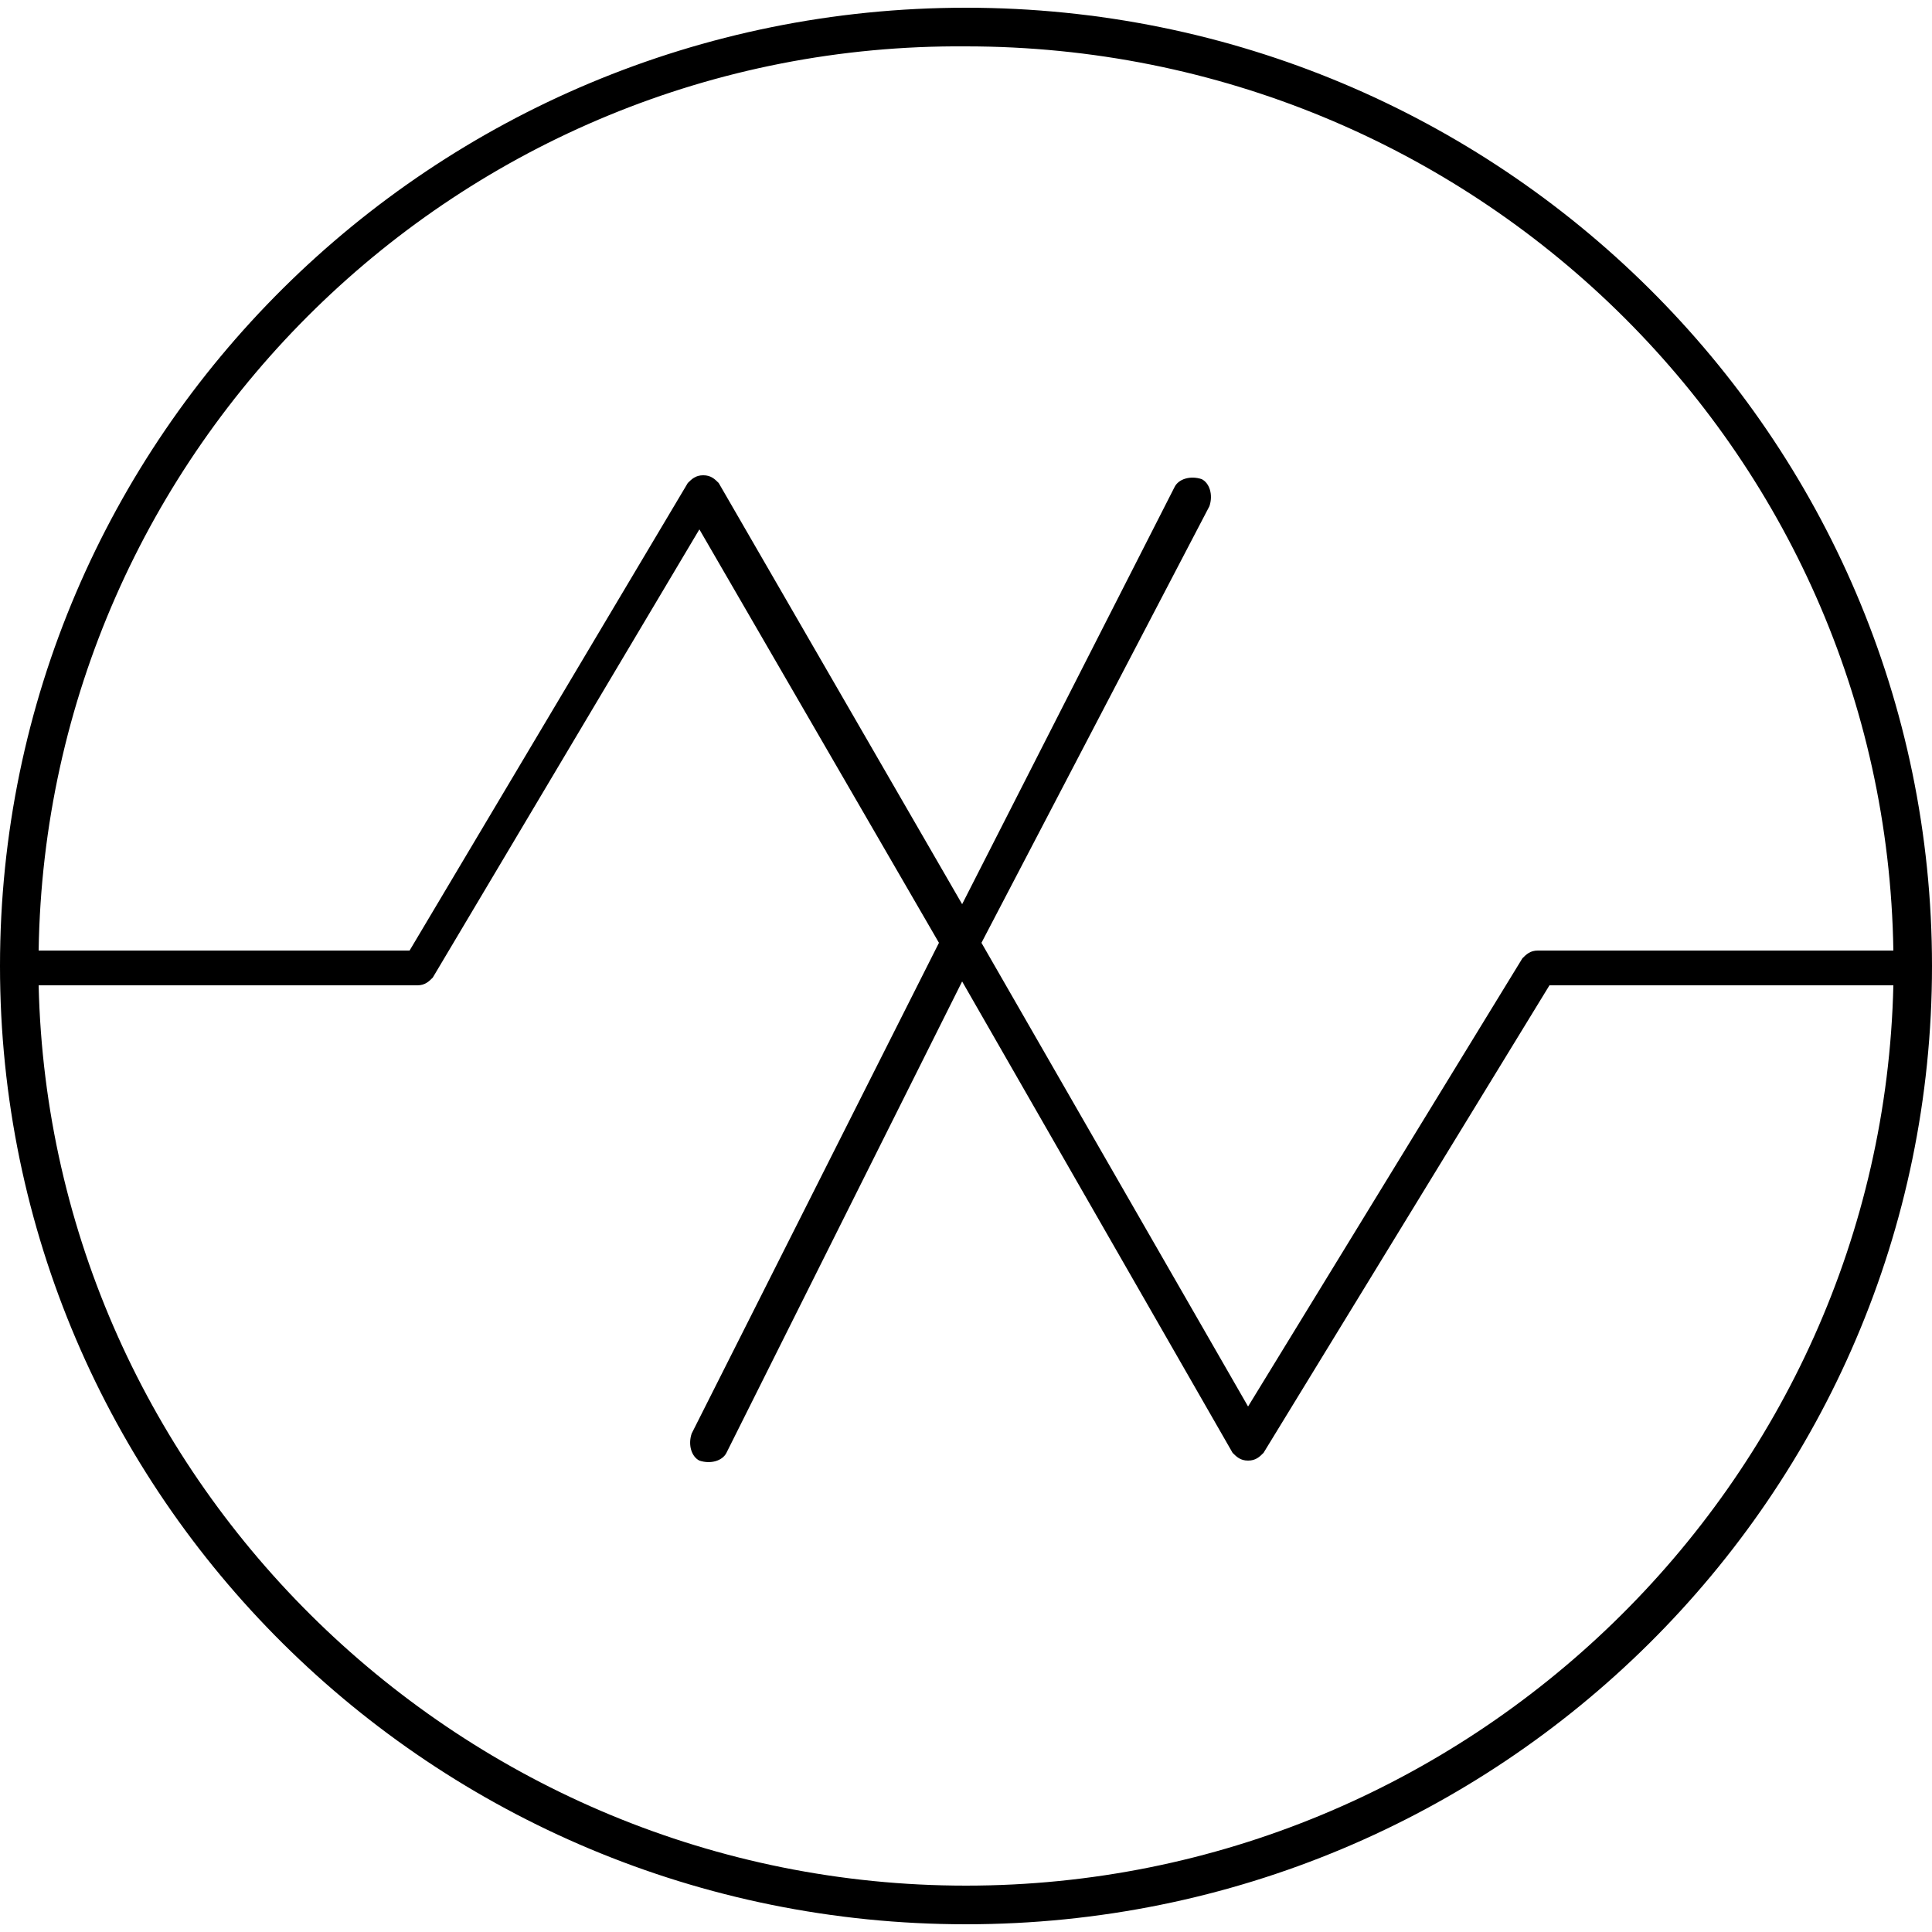
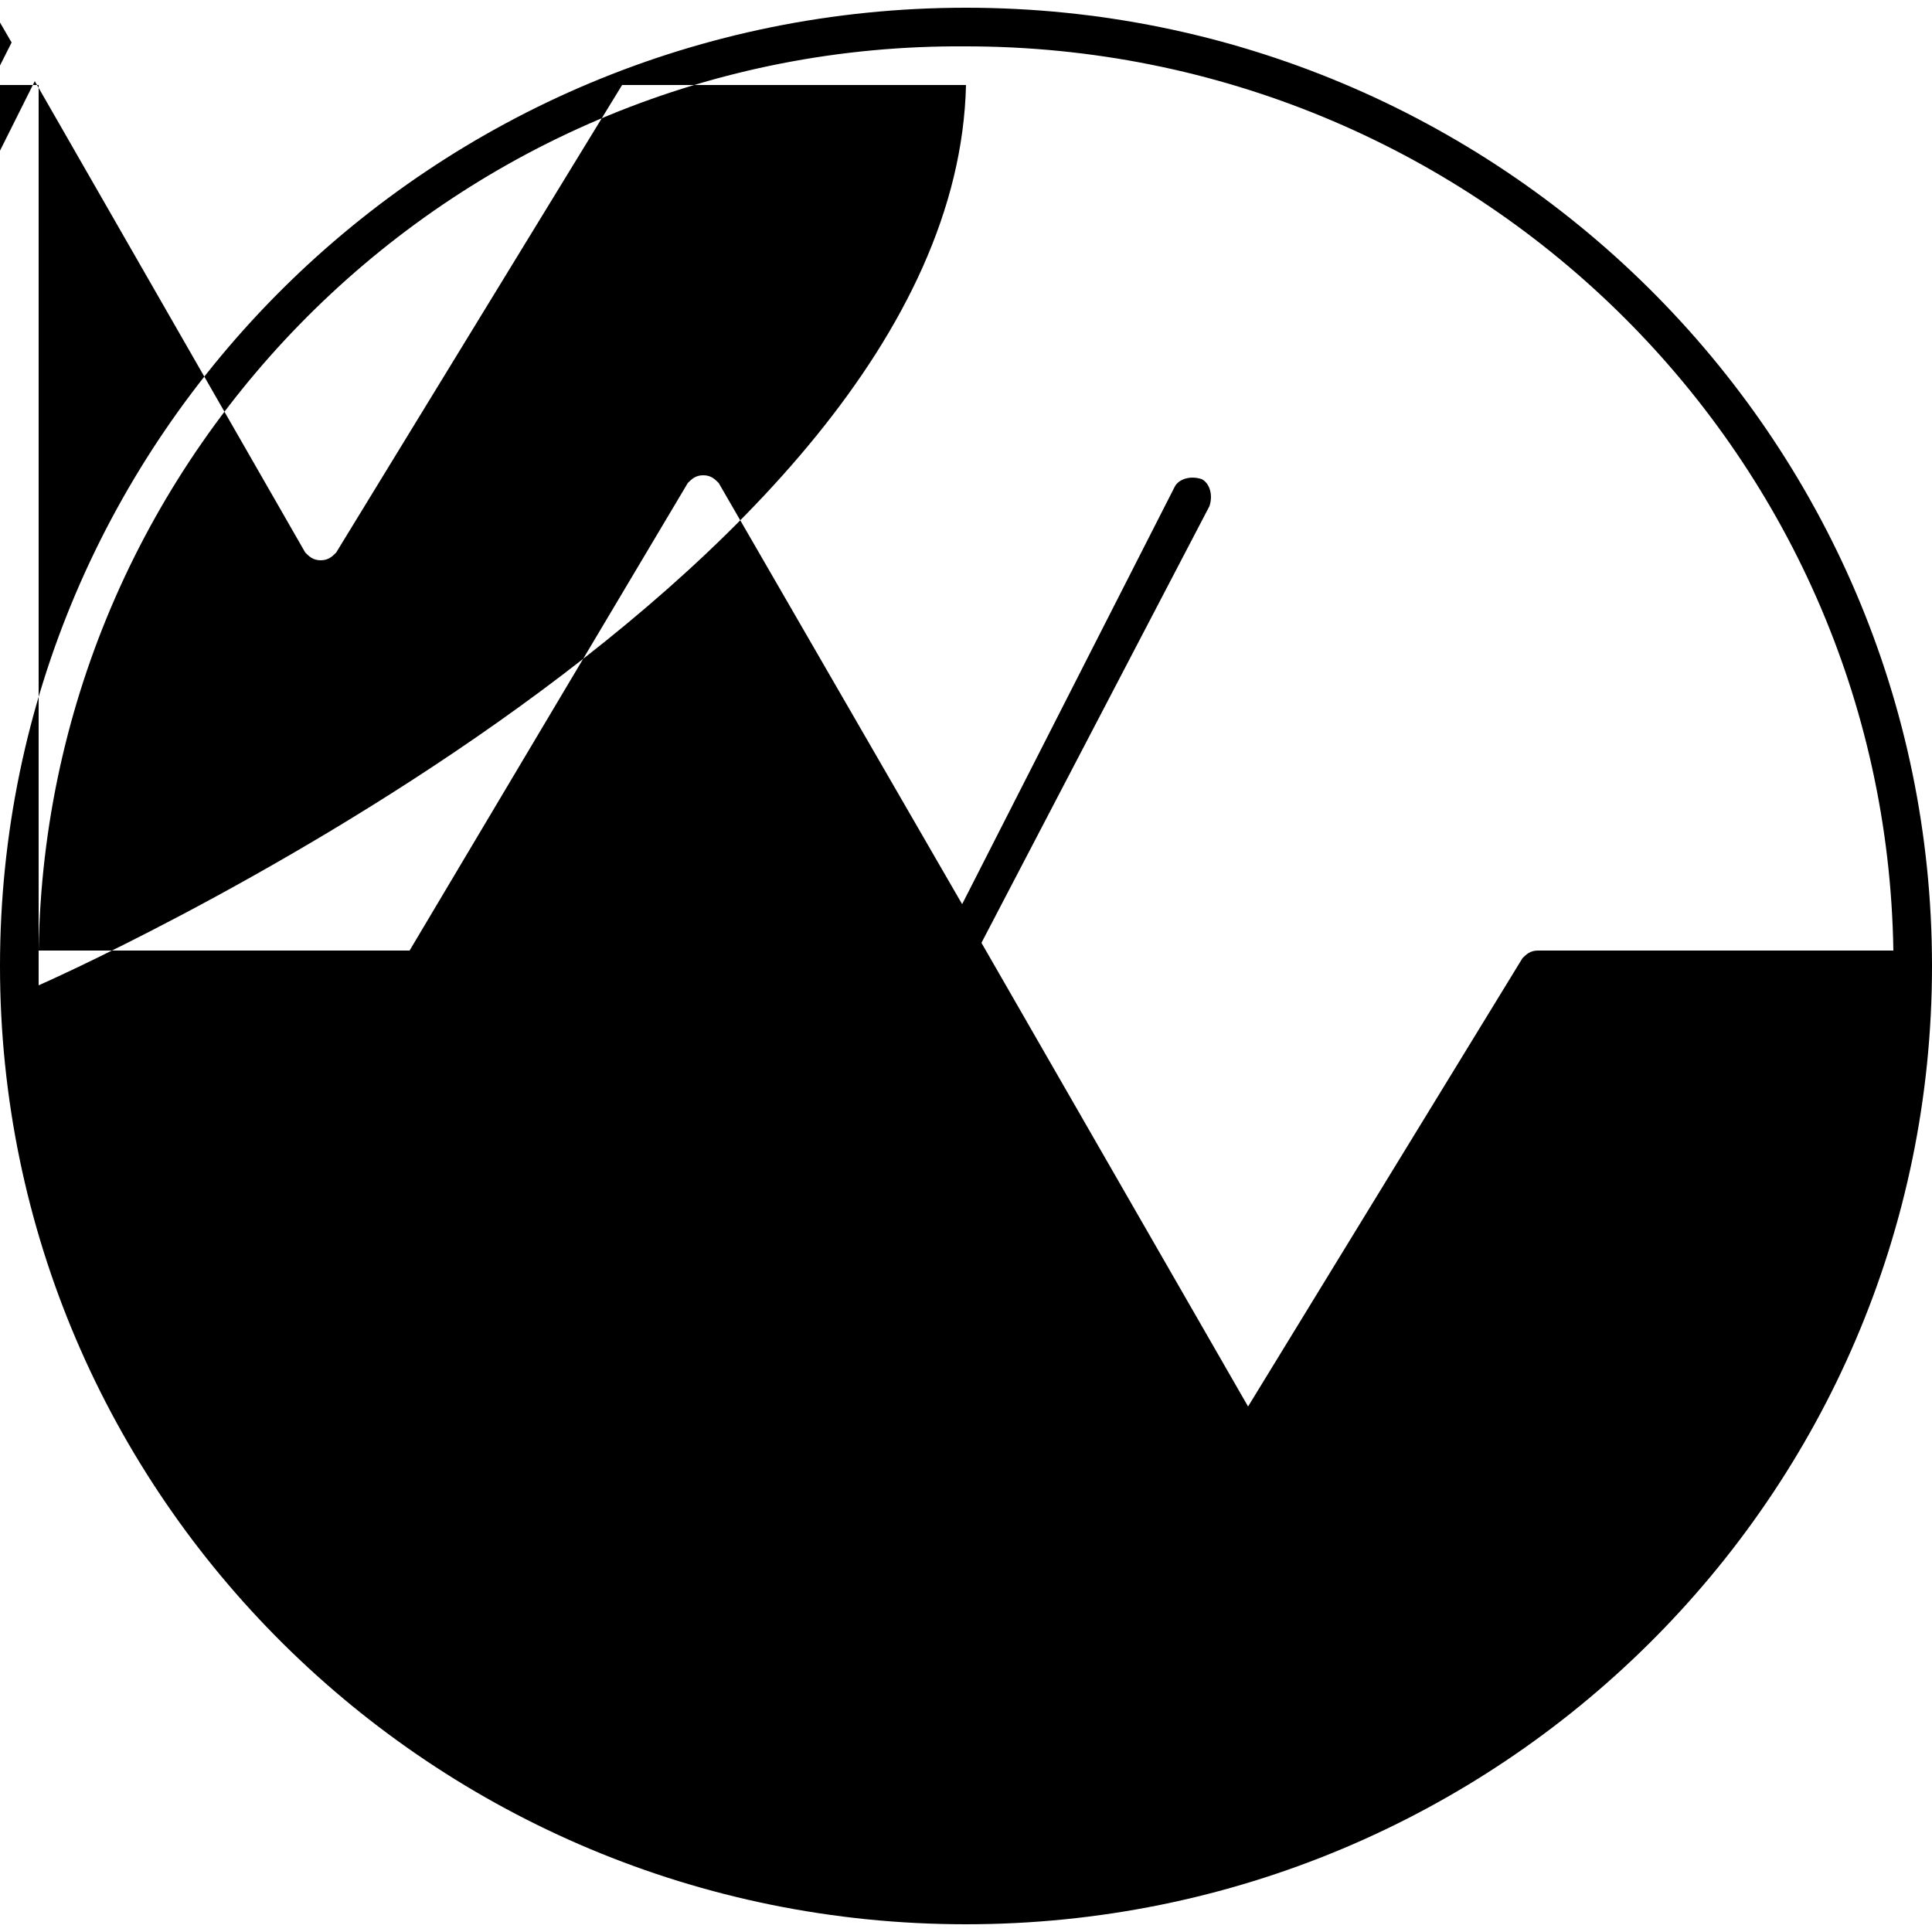
<svg xmlns="http://www.w3.org/2000/svg" version="1.1" id="圖層_1" x="0px" y="0px" width="50px" height="50px" viewBox="0 0 50 50" style="enable-background:new 0 0 50 50;" xml:space="preserve">
  <g>
-     <path d="M25,49.8C11.2,49.8,0,38.7,0,25S11.2,0.2,25,0.2S50,11.3,50,25S38.8,49.8,25,49.8z M1,25.5c0.3,12.9,11,23.3,24,23.3   s23.7-10.4,24-23.3h-8.9l-7.4,12.1c-0.1,0.1-0.2,0.2-0.4,0.2c-0.2,0-0.3-0.1-0.4-0.2l-7-12.2l-6.1,12.2c-0.1,0.2-0.4,0.3-0.7,0.2   c-0.2-0.1-0.3-0.4-0.2-0.7l6.4-12.7l-6.2-10.7l-6.9,11.6c-0.1,0.1-0.2,0.2-0.4,0.2H1z M25.4,24.4l6.9,12l7.1-11.6   c0.1-0.1,0.2-0.2,0.4-0.2H49c-0.2-13-10.9-23.4-24-23.4C11.9,1.1,1.2,11.6,1,24.6h9.6l7.2-12.1c0.1-0.1,0.2-0.2,0.4-0.2   c0.2,0,0.3,0.1,0.4,0.2l6.3,10.9l5.5-10.8c0.1-0.2,0.4-0.3,0.7-0.2c0.2,0.1,0.3,0.4,0.2,0.7L25.4,24.4z" />
+     <path d="M25,49.8C11.2,49.8,0,38.7,0,25S11.2,0.2,25,0.2S50,11.3,50,25S38.8,49.8,25,49.8z M1,25.5s23.7-10.4,24-23.3h-8.9l-7.4,12.1c-0.1,0.1-0.2,0.2-0.4,0.2c-0.2,0-0.3-0.1-0.4-0.2l-7-12.2l-6.1,12.2c-0.1,0.2-0.4,0.3-0.7,0.2   c-0.2-0.1-0.3-0.4-0.2-0.7l6.4-12.7l-6.2-10.7l-6.9,11.6c-0.1,0.1-0.2,0.2-0.4,0.2H1z M25.4,24.4l6.9,12l7.1-11.6   c0.1-0.1,0.2-0.2,0.4-0.2H49c-0.2-13-10.9-23.4-24-23.4C11.9,1.1,1.2,11.6,1,24.6h9.6l7.2-12.1c0.1-0.1,0.2-0.2,0.4-0.2   c0.2,0,0.3,0.1,0.4,0.2l6.3,10.9l5.5-10.8c0.1-0.2,0.4-0.3,0.7-0.2c0.2,0.1,0.3,0.4,0.2,0.7L25.4,24.4z" />
  </g>
</svg>